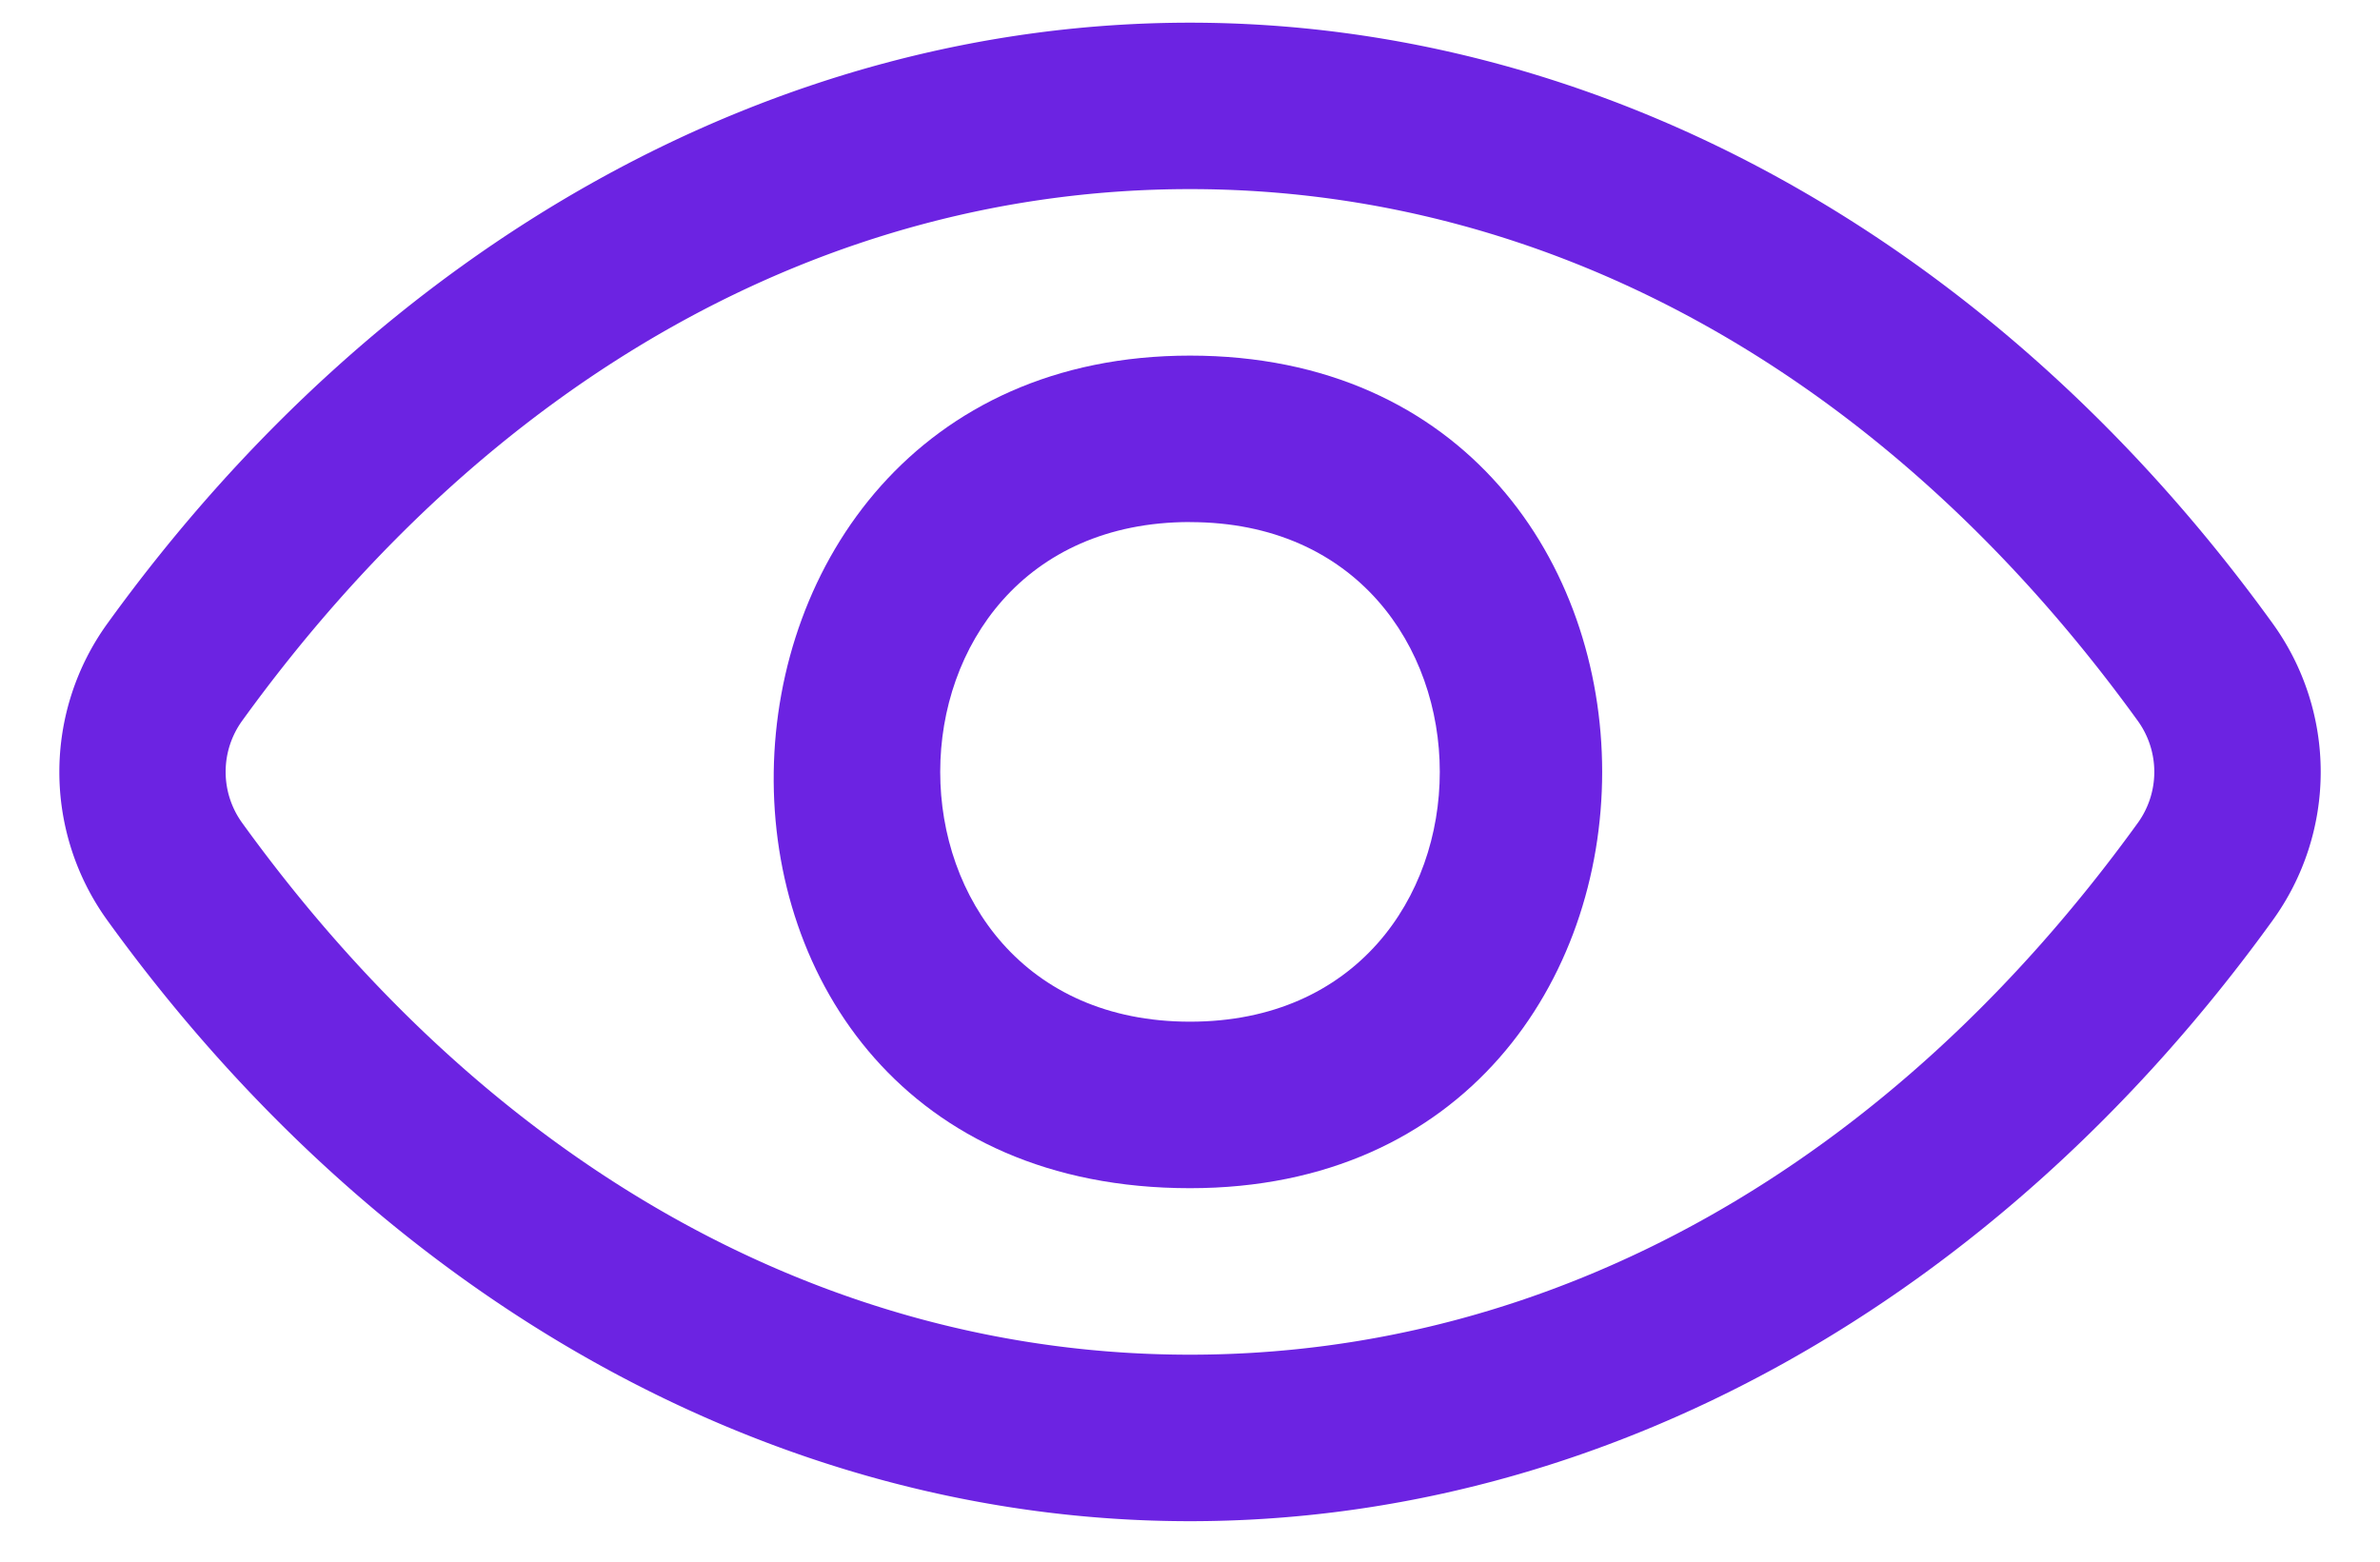
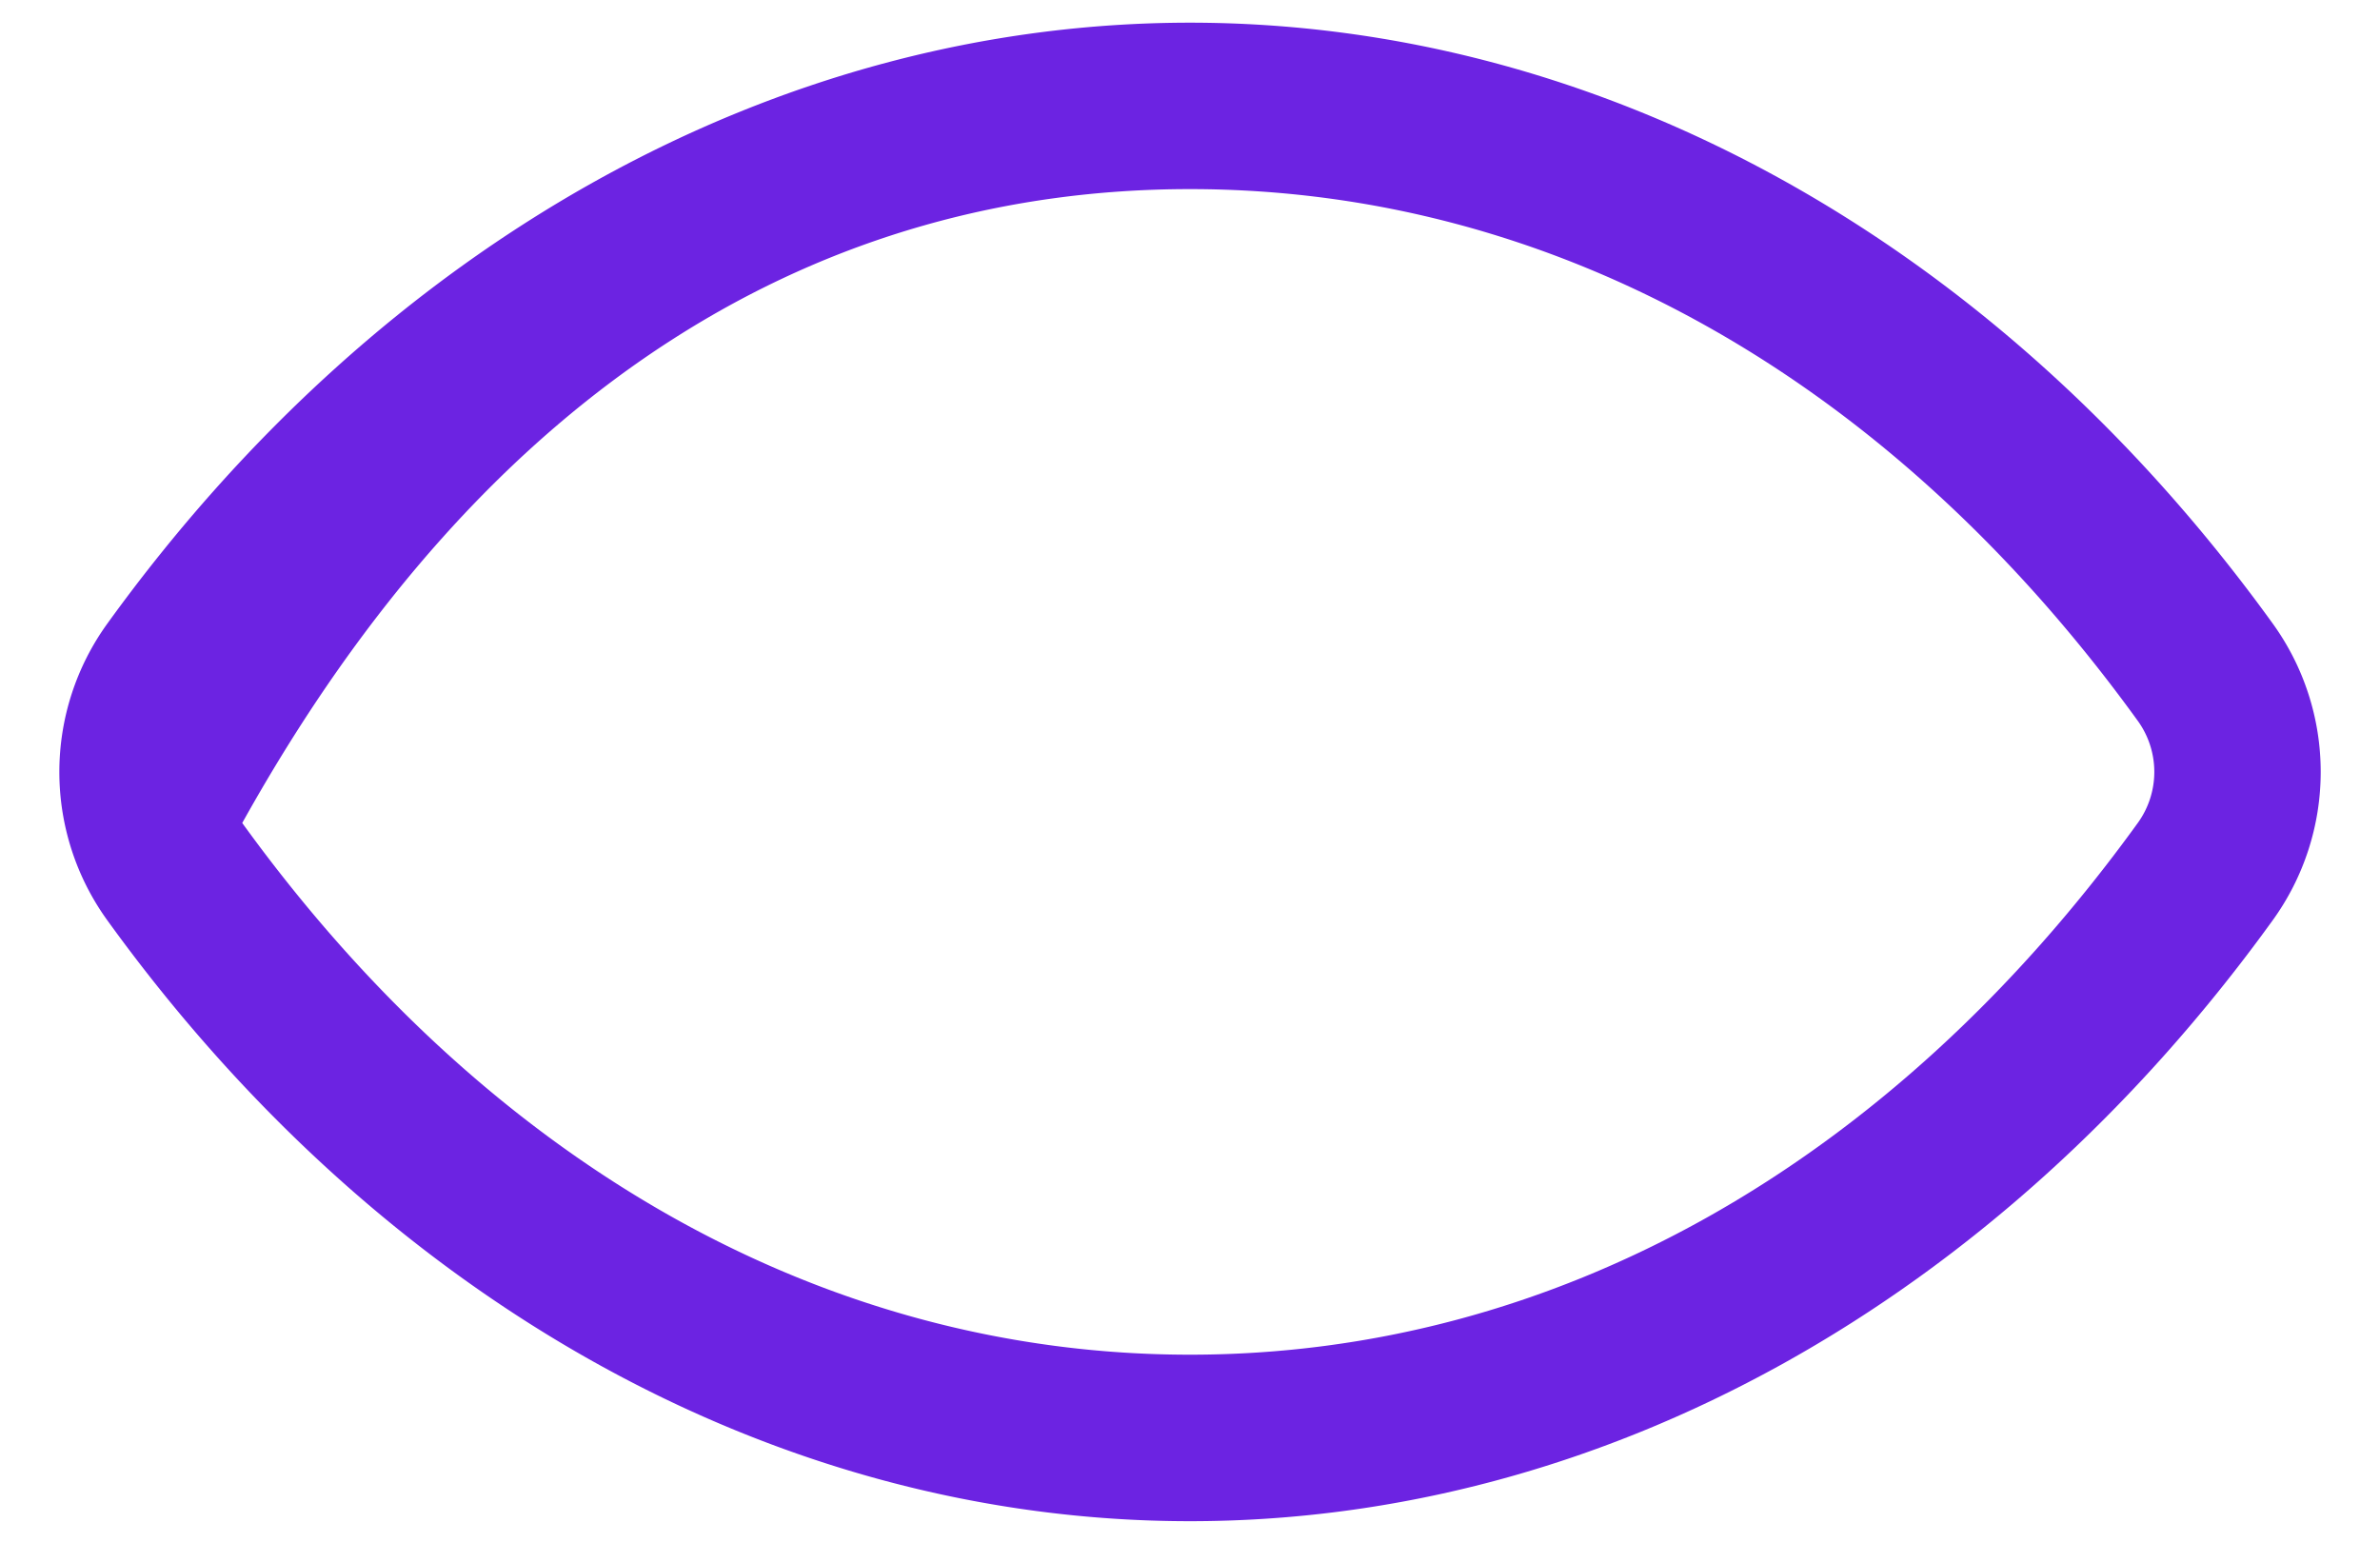
<svg xmlns="http://www.w3.org/2000/svg" width="32" height="21" fill="none">
-   <path d="M16 15.978c7.389 0 7.389-11.196 0-11.196-7.305 0-7.62 11.196 0 11.196Zm0-8.957c4.478 0 4.478 6.718 0 6.718S11.522 7.02 16 7.02Z" fill="#6C23E2" />
-   <path d="M16 20.456c5.54 0 10.846-2.944 14.554-8.076a3.407 3.407 0 0 0 0-4C26.846 3.249 21.54.305 16 .305c-5.54 0-10.846 2.944-14.554 8.077a3.407 3.407 0 0 0 0 3.998C5.154 17.512 10.46 20.456 16 20.456Zm12.743-9.389c-3.333 4.61-7.859 7.15-12.743 7.15s-9.41-2.54-12.743-7.15a1.172 1.172 0 0 1 0-1.376C6.59 5.082 11.116 2.543 16 2.543s9.41 2.54 12.743 7.15a1.172 1.172 0 0 1 0 1.374Z" fill="#6C23E2" />
+   <path d="M16 20.456c5.54 0 10.846-2.944 14.554-8.076a3.407 3.407 0 0 0 0-4C26.846 3.249 21.54.305 16 .305c-5.54 0-10.846 2.944-14.554 8.077a3.407 3.407 0 0 0 0 3.998C5.154 17.512 10.46 20.456 16 20.456Zm12.743-9.389c-3.333 4.61-7.859 7.15-12.743 7.15s-9.41-2.54-12.743-7.15C6.59 5.082 11.116 2.543 16 2.543s9.41 2.54 12.743 7.15a1.172 1.172 0 0 1 0 1.374Z" fill="#6C23E2" />
</svg>